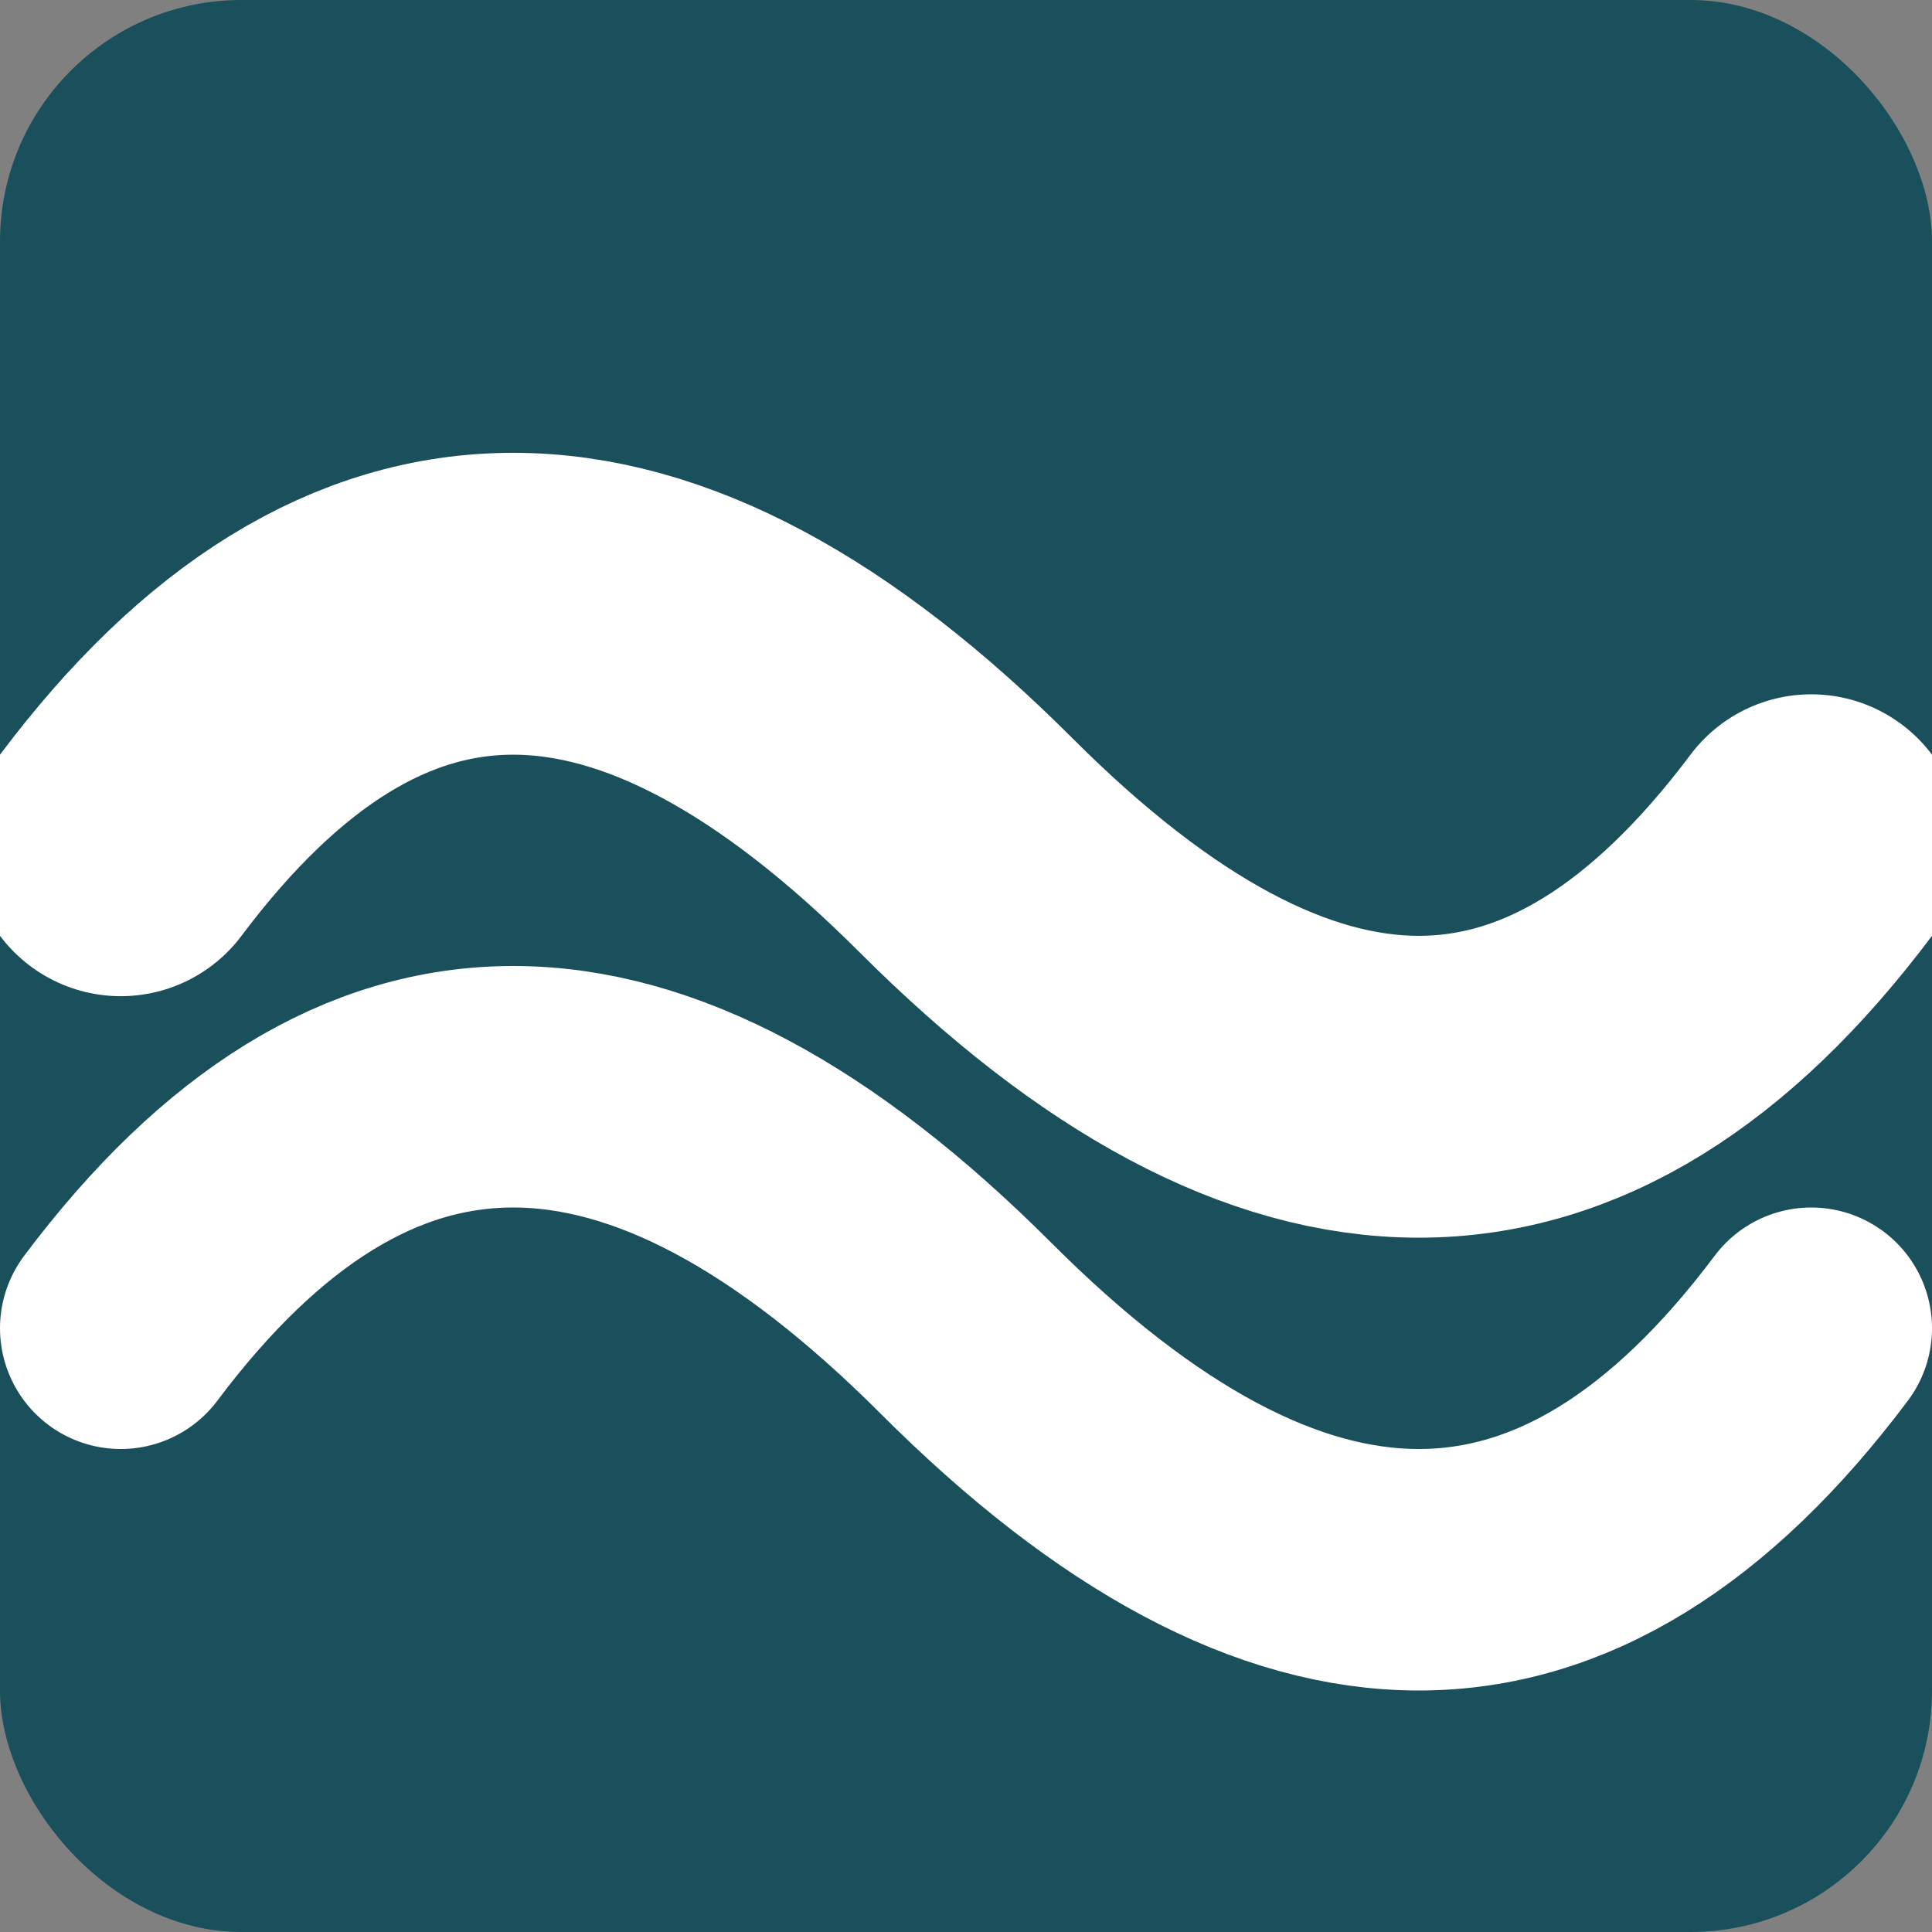
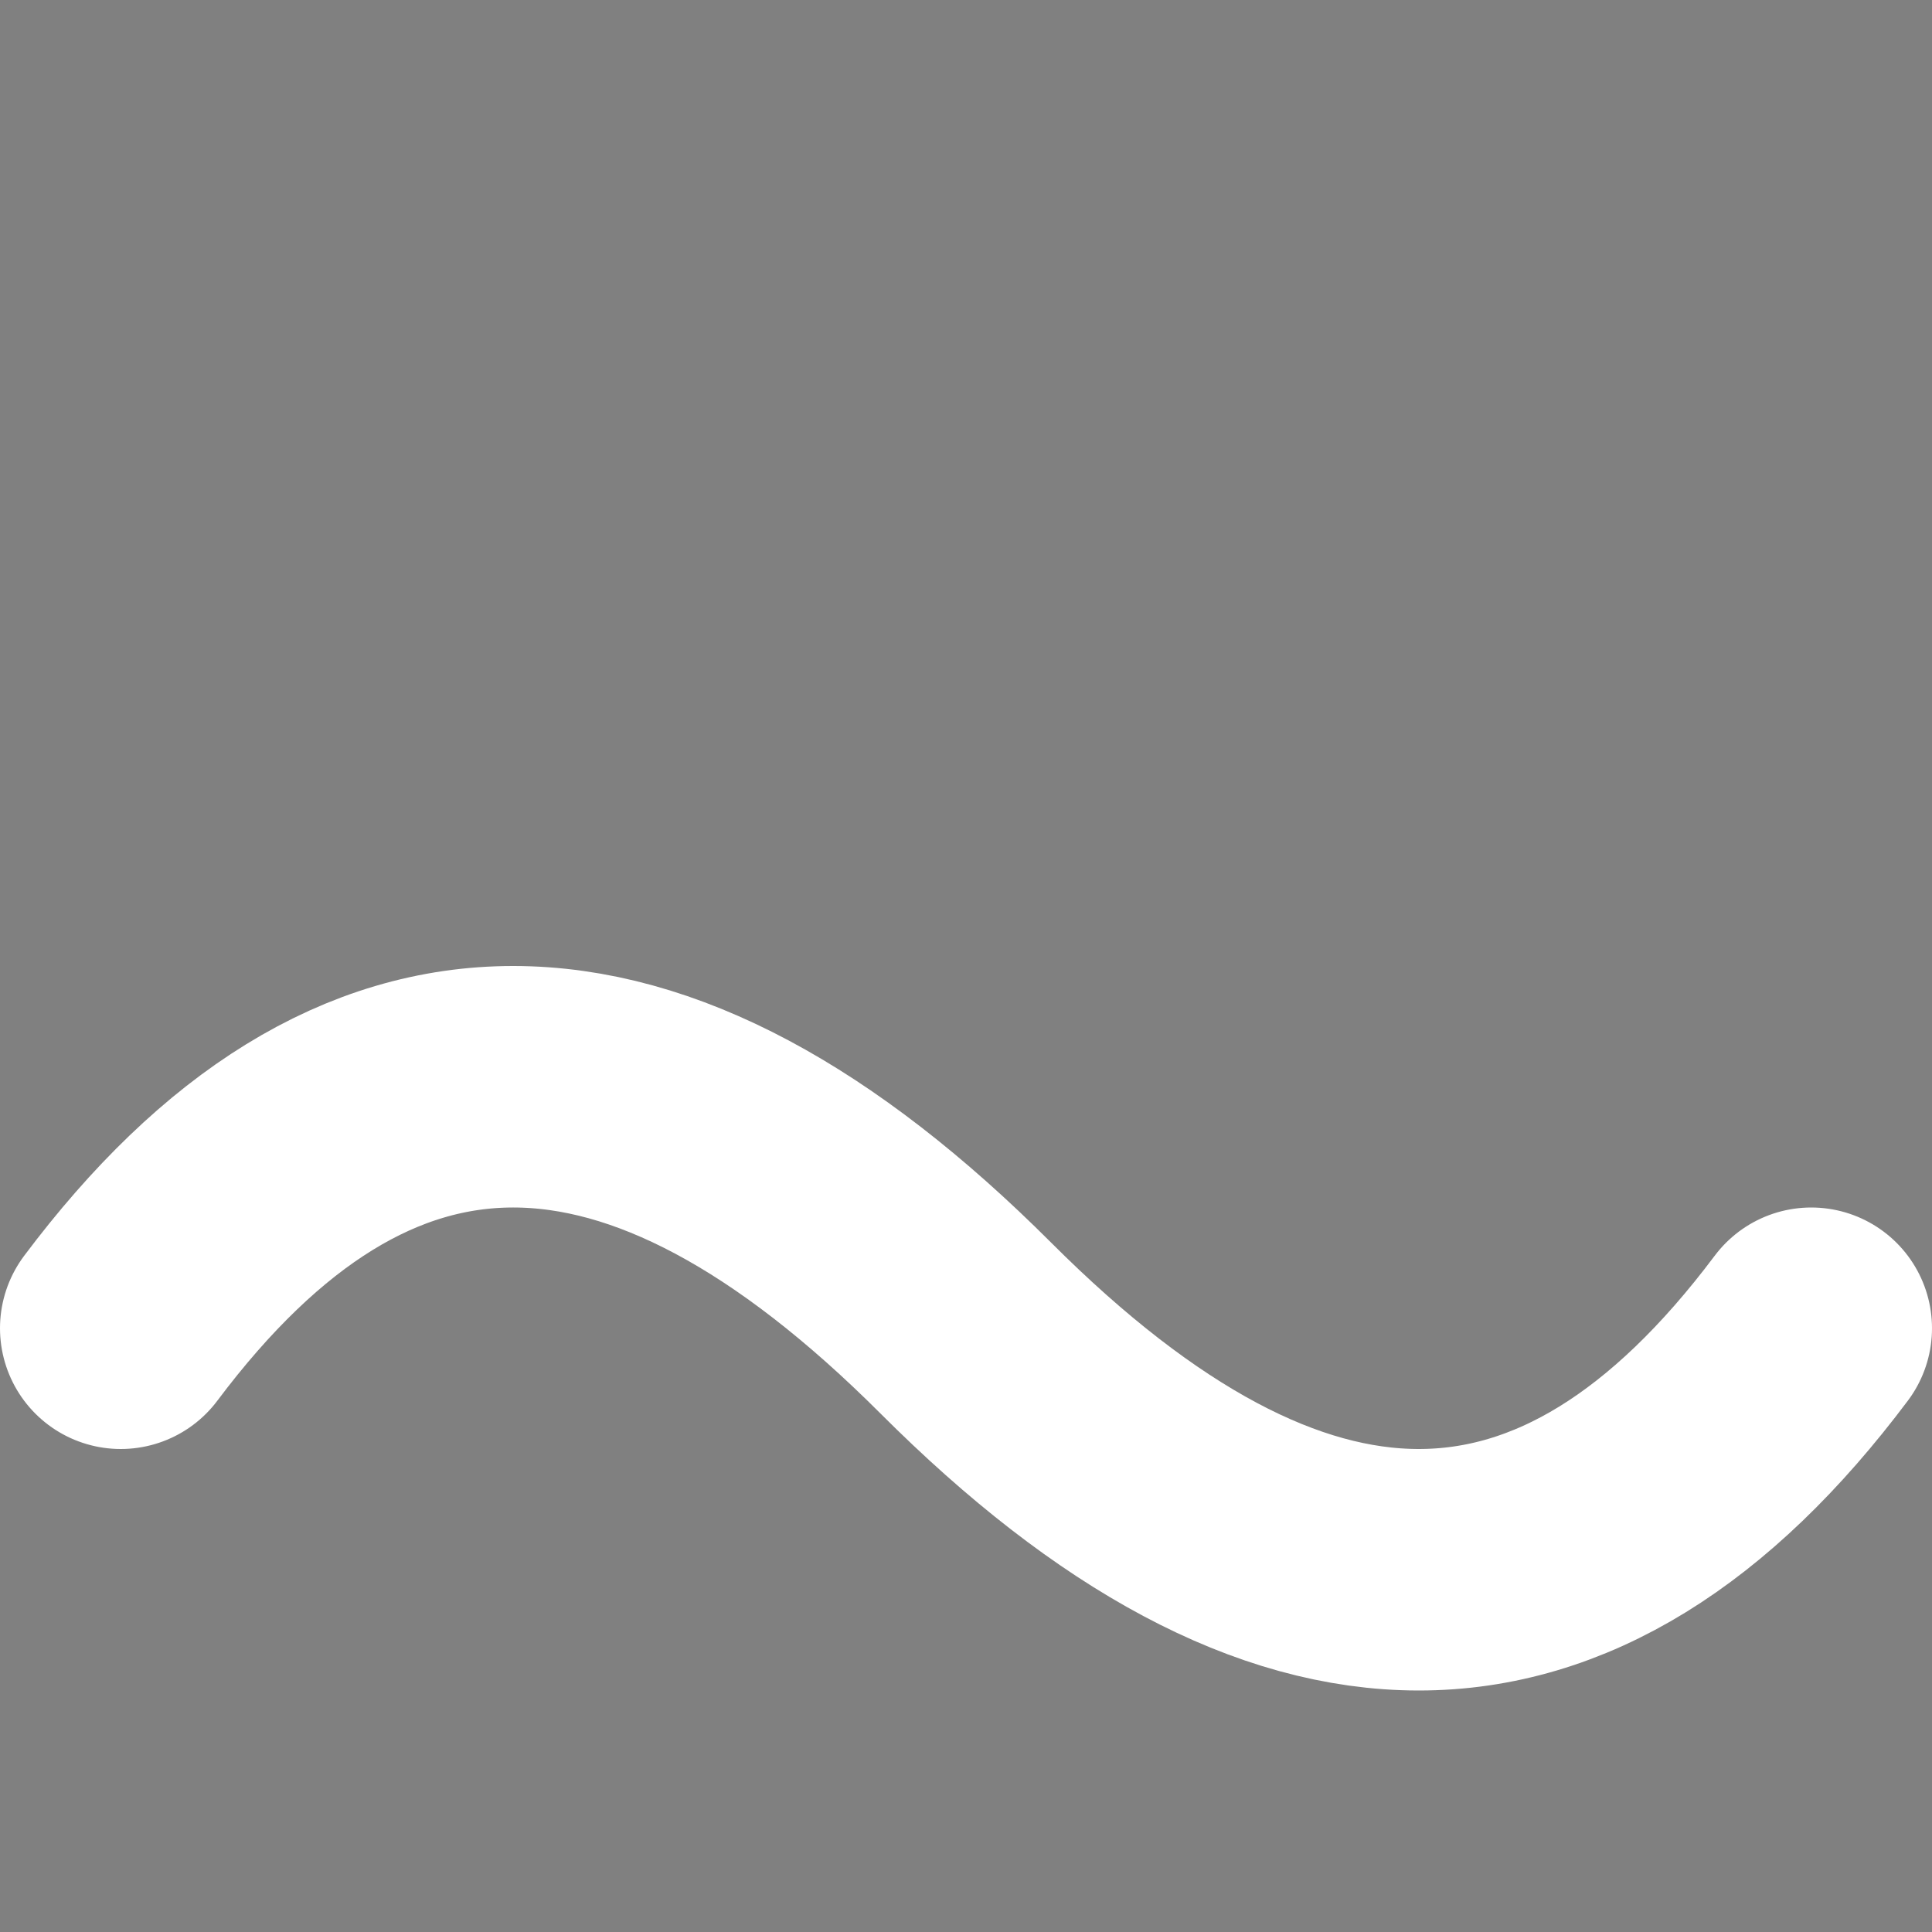
<svg xmlns="http://www.w3.org/2000/svg" viewBox="0 0 32 32">
  <rect x="0" y="0" width="32" height="32" fill="#808080" stroke="none" />
-   <rect width="32" height="32" rx="4" fill="#1a4f5c" />
-   <path d="M2 14 Q8 6, 16 14 Q24 22, 30 14" stroke="#ffffff" stroke-width="5" fill="none" stroke-linecap="round" />
  <path d="M2 22 Q8 14, 16 22 Q24 30, 30 22" stroke="#ffffff" stroke-width="4" fill="none" stroke-linecap="round" />
</svg>